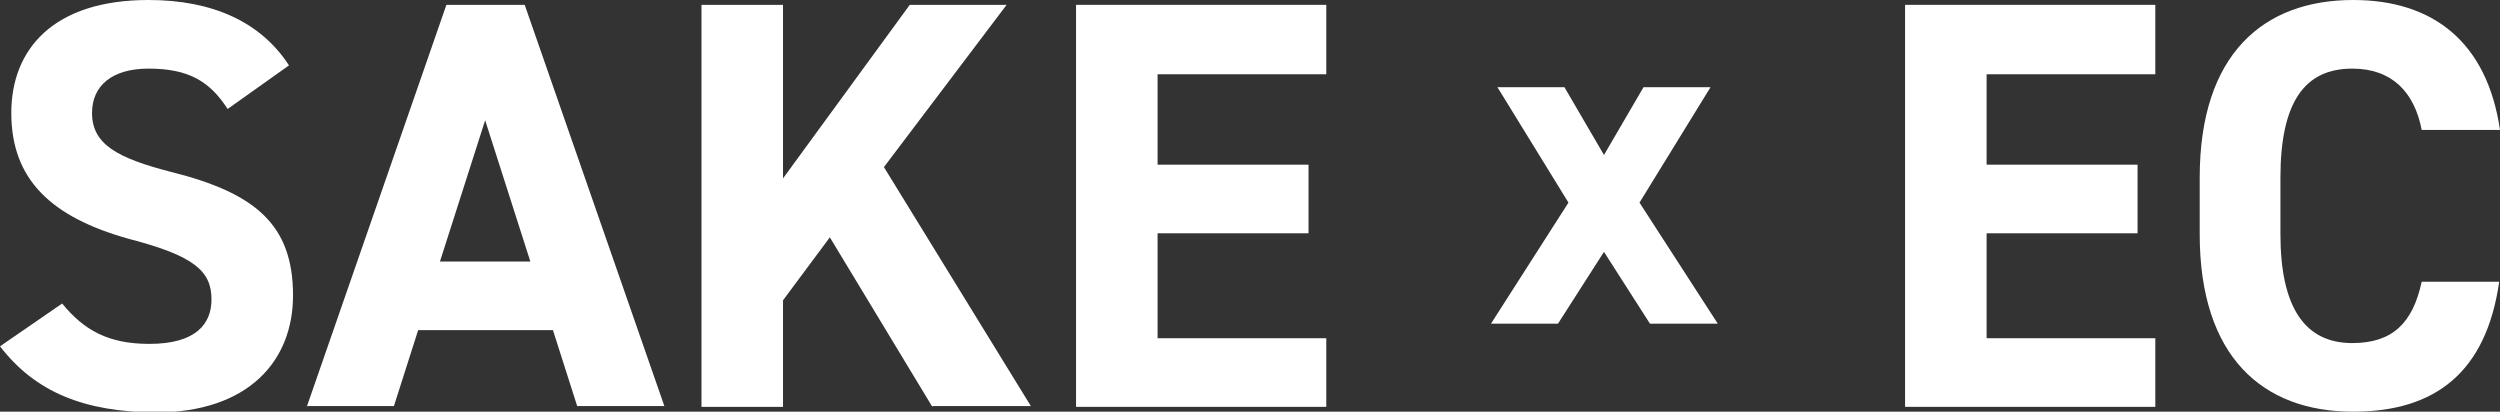
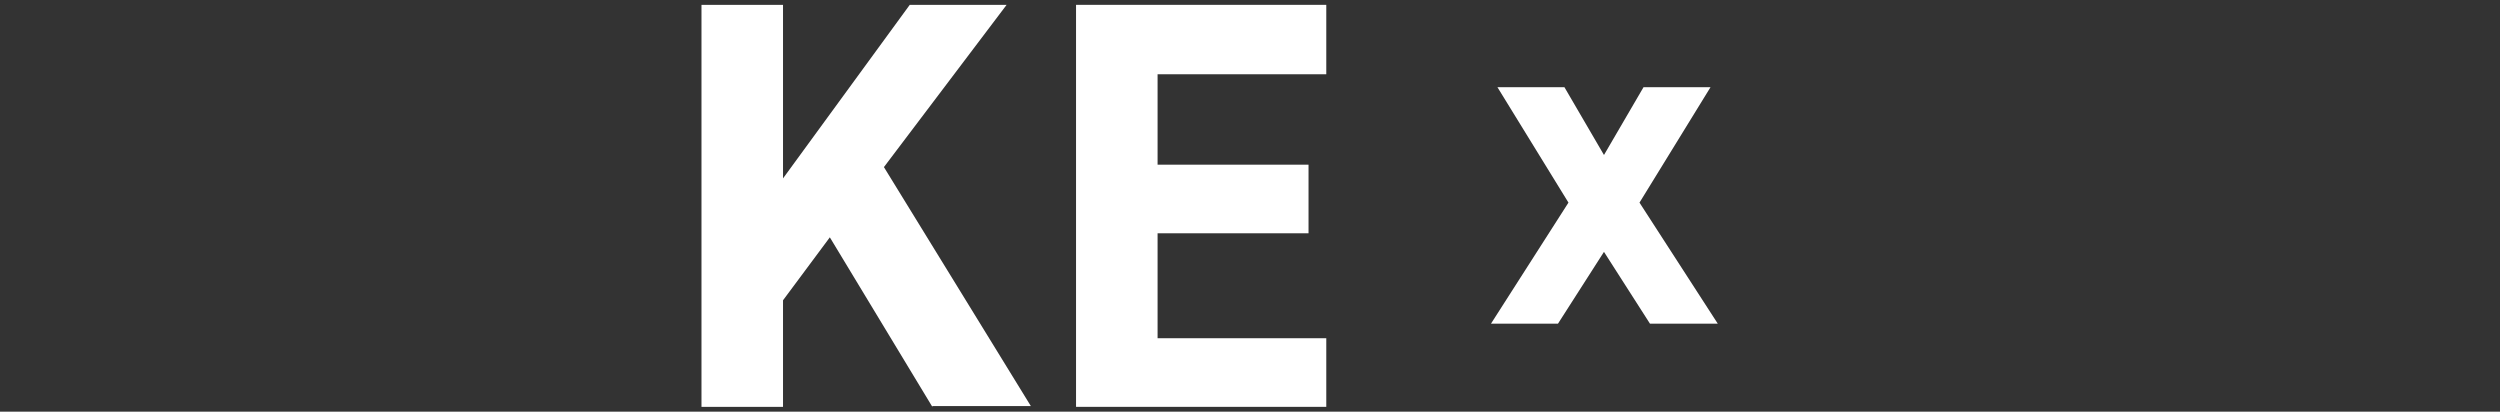
<svg xmlns="http://www.w3.org/2000/svg" version="1.1" id="レイヤー_1" x="0px" y="0px" viewBox="0 0 309.7 51" style="enable-background:new 0 0 309.7 51;" xml:space="preserve">
  <rect x="0" y="0" width="309.7" height="51" fill="#333333" stroke="none" />
  <style type="text/css">
	.st0{fill:#FFFFFF;}
</style>
  <path class="st0" d="M204.4,40.1l-5.7-8.9l-5.7,8.9h-8.3l9.6-15l-8.8-14.3h8.3l4.9,8.4l4.9-8.4h8.3l-8.8,14.3l9.7,15H204.4z" />
  <g>
-     <path class="st0" d="M28.2,13.5c-2.2-3.4-4.8-5-9.8-5c-4.5,0-7,2.1-7,5.5c0,3.9,3.2,5.6,9.8,7.3c10.4,2.6,15.1,6.5,15.1,15.3   c0,8.1-5.5,14.5-17.1,14.5C10.4,51,4.4,48.6,0,42.9l7.7-5.3c2.7,3.3,5.7,5,10.8,5c5.8,0,7.7-2.5,7.7-5.5c0-3.5-2.1-5.4-10.2-7.5   C6.3,26.9,1.4,22.2,1.4,14c0-7.9,5.2-14,17-14c7.9,0,13.9,2.7,17.4,8.1L28.2,13.5z" />
-     <path class="st0" d="M38,50.4L55.3,0.6h9.7l17.3,49.7H71.5l-3-9.4H51.8l-3,9.4H38z M54.5,32.4h11.2l-5.6-17.5L54.5,32.4z" />
    <path class="st0" d="M115.5,50.4l-12.7-21L97,37.2v13.2H86.9V0.6H97v21.5l15.7-21.5h12l-15.2,20.1l18.2,29.6H115.5z" />
    <path class="st0" d="M164.3,0.6v8.6h-20.9v11.2h18.7v8.5h-18.7v13h20.9v8.5h-31V0.6H164.3z" />
-     <path class="st0" d="M267,0.6v8.6h-20.9v11.2h18.7v8.5h-18.7v13H267v8.5h-31V0.6H267z" />
-     <path class="st0" d="M300,16.1c-0.9-4.7-3.7-7.6-8.6-7.6c-5.8,0-8.9,4-8.9,13.5V29c0,9.2,3.1,13.5,8.9,13.5c5,0,7.5-2.5,8.6-7.6   h9.6C308,46.1,301.7,51,291.5,51c-11.2,0-19-6.8-19-22V22c0-15.3,7.9-22,19-22c9.9,0,16.6,5.2,18.2,16.1H300z" />
  </g>
</svg>